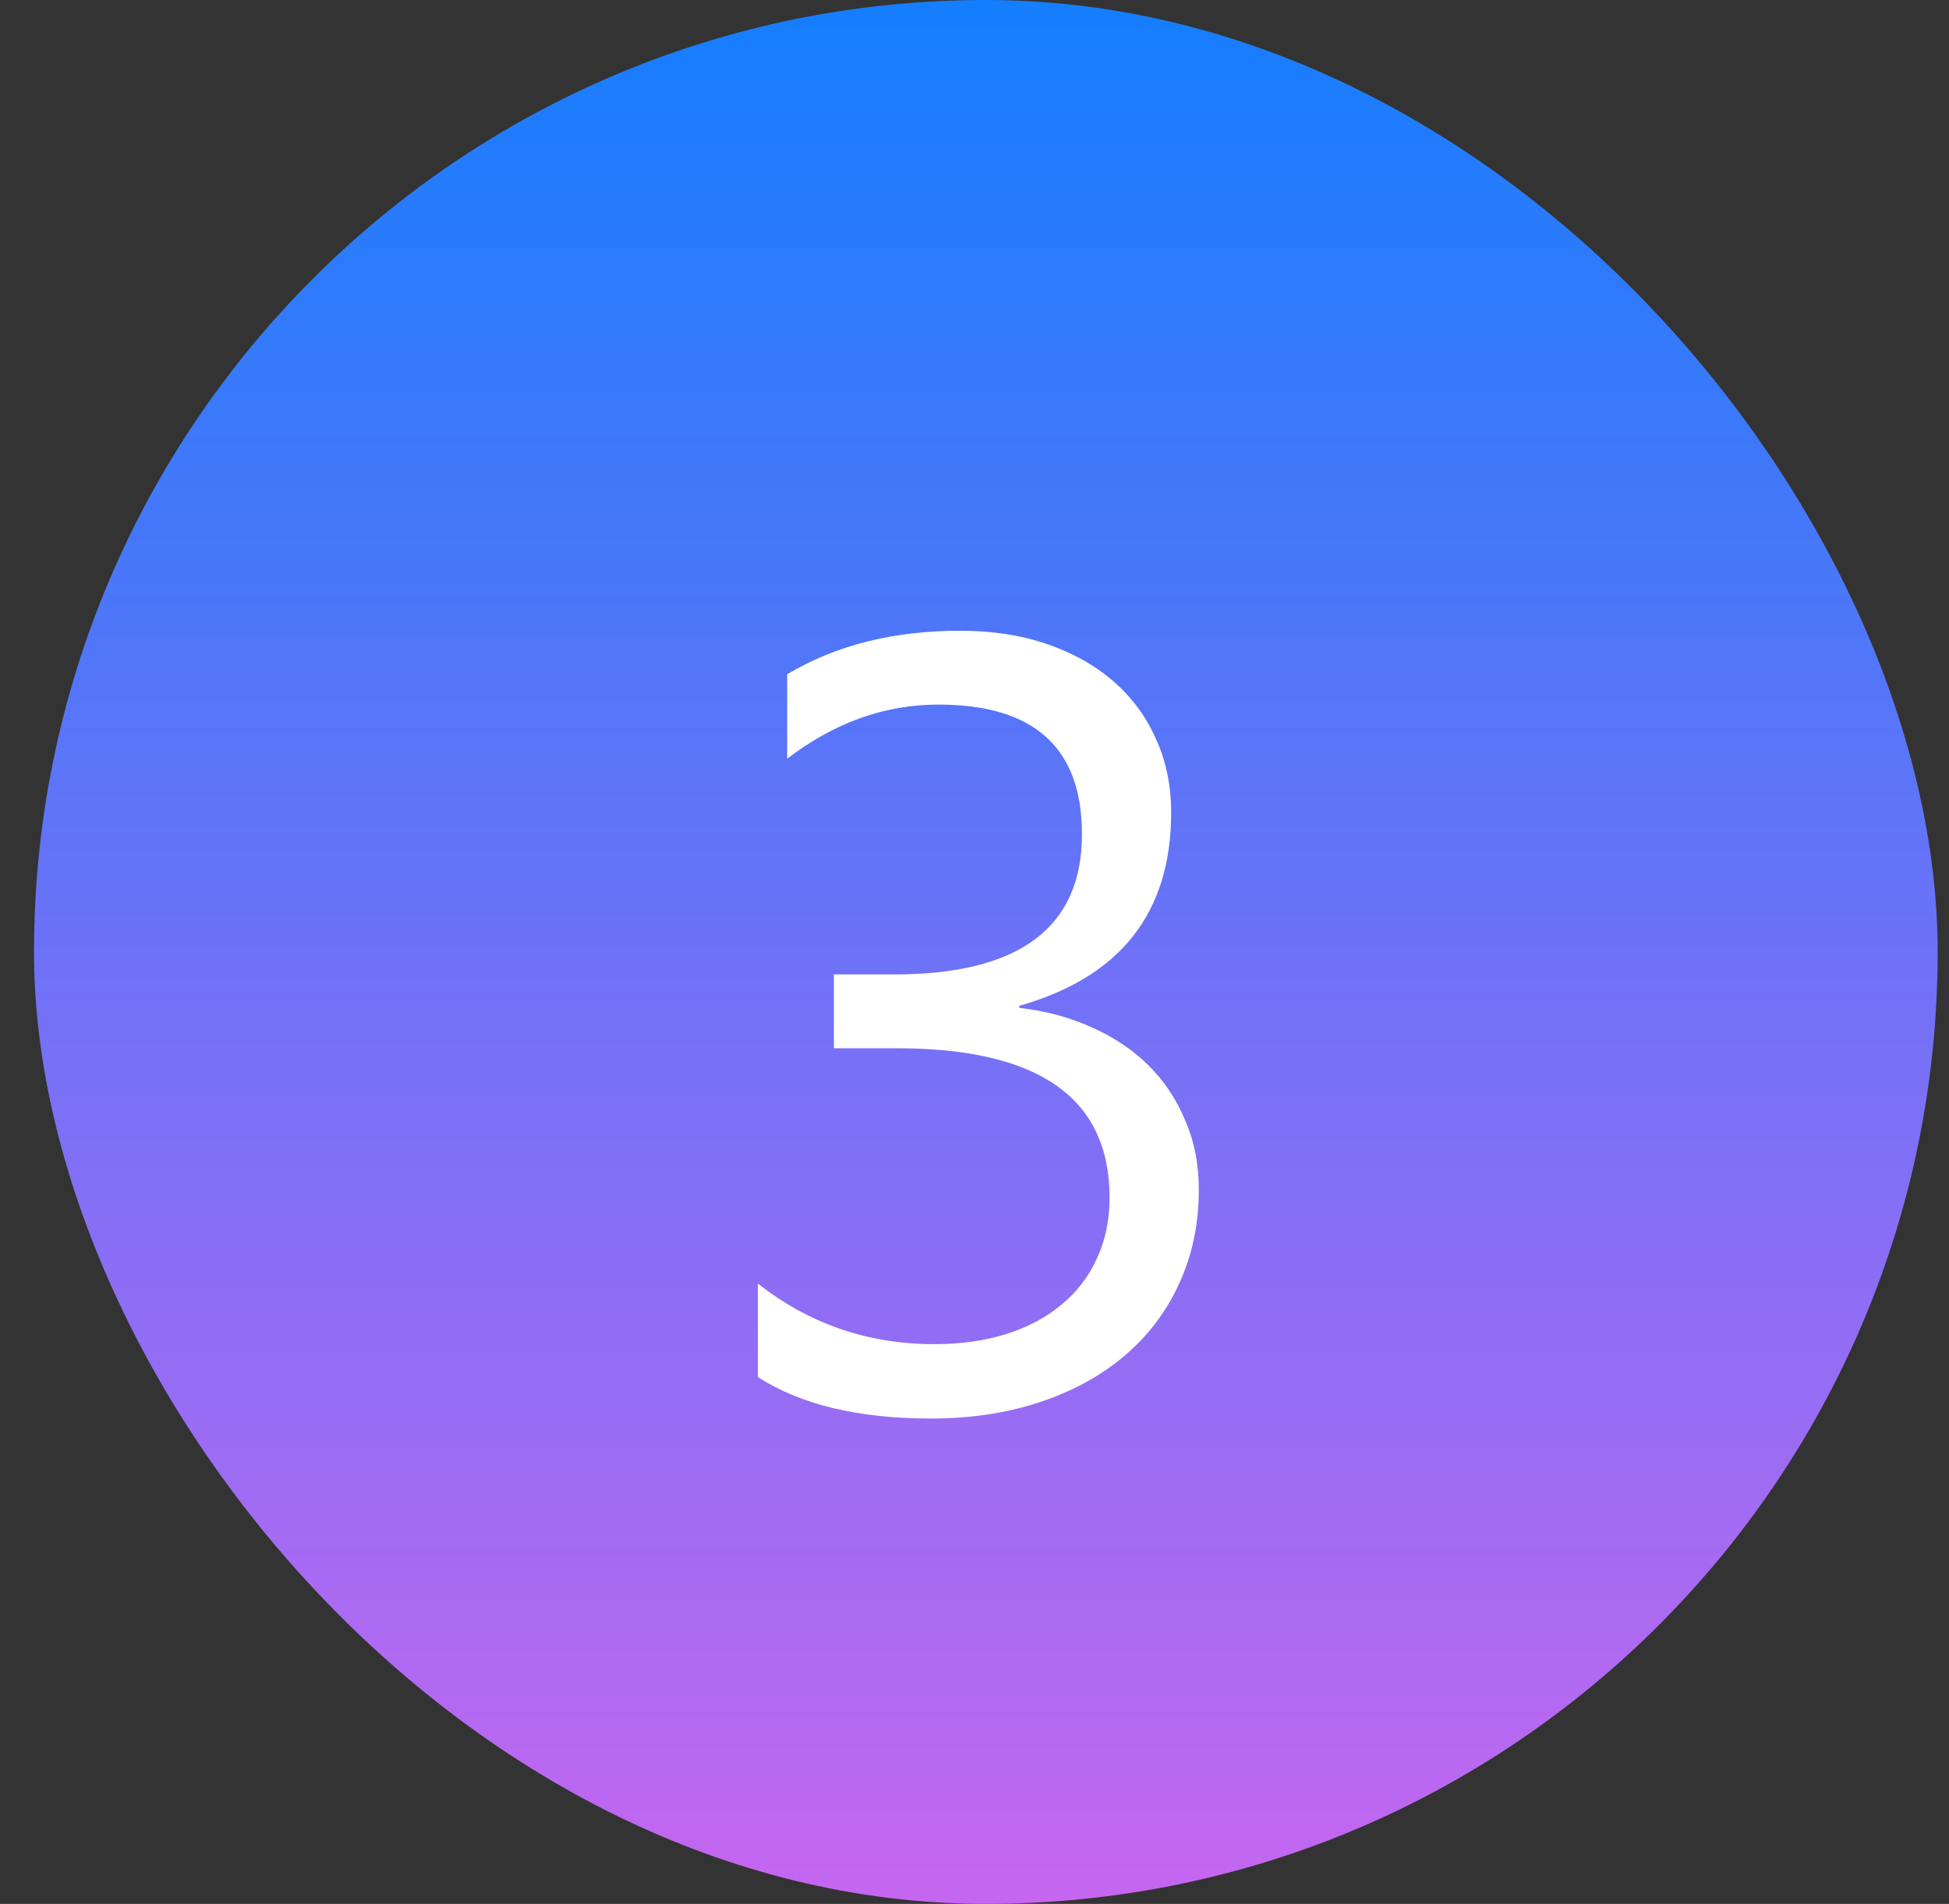
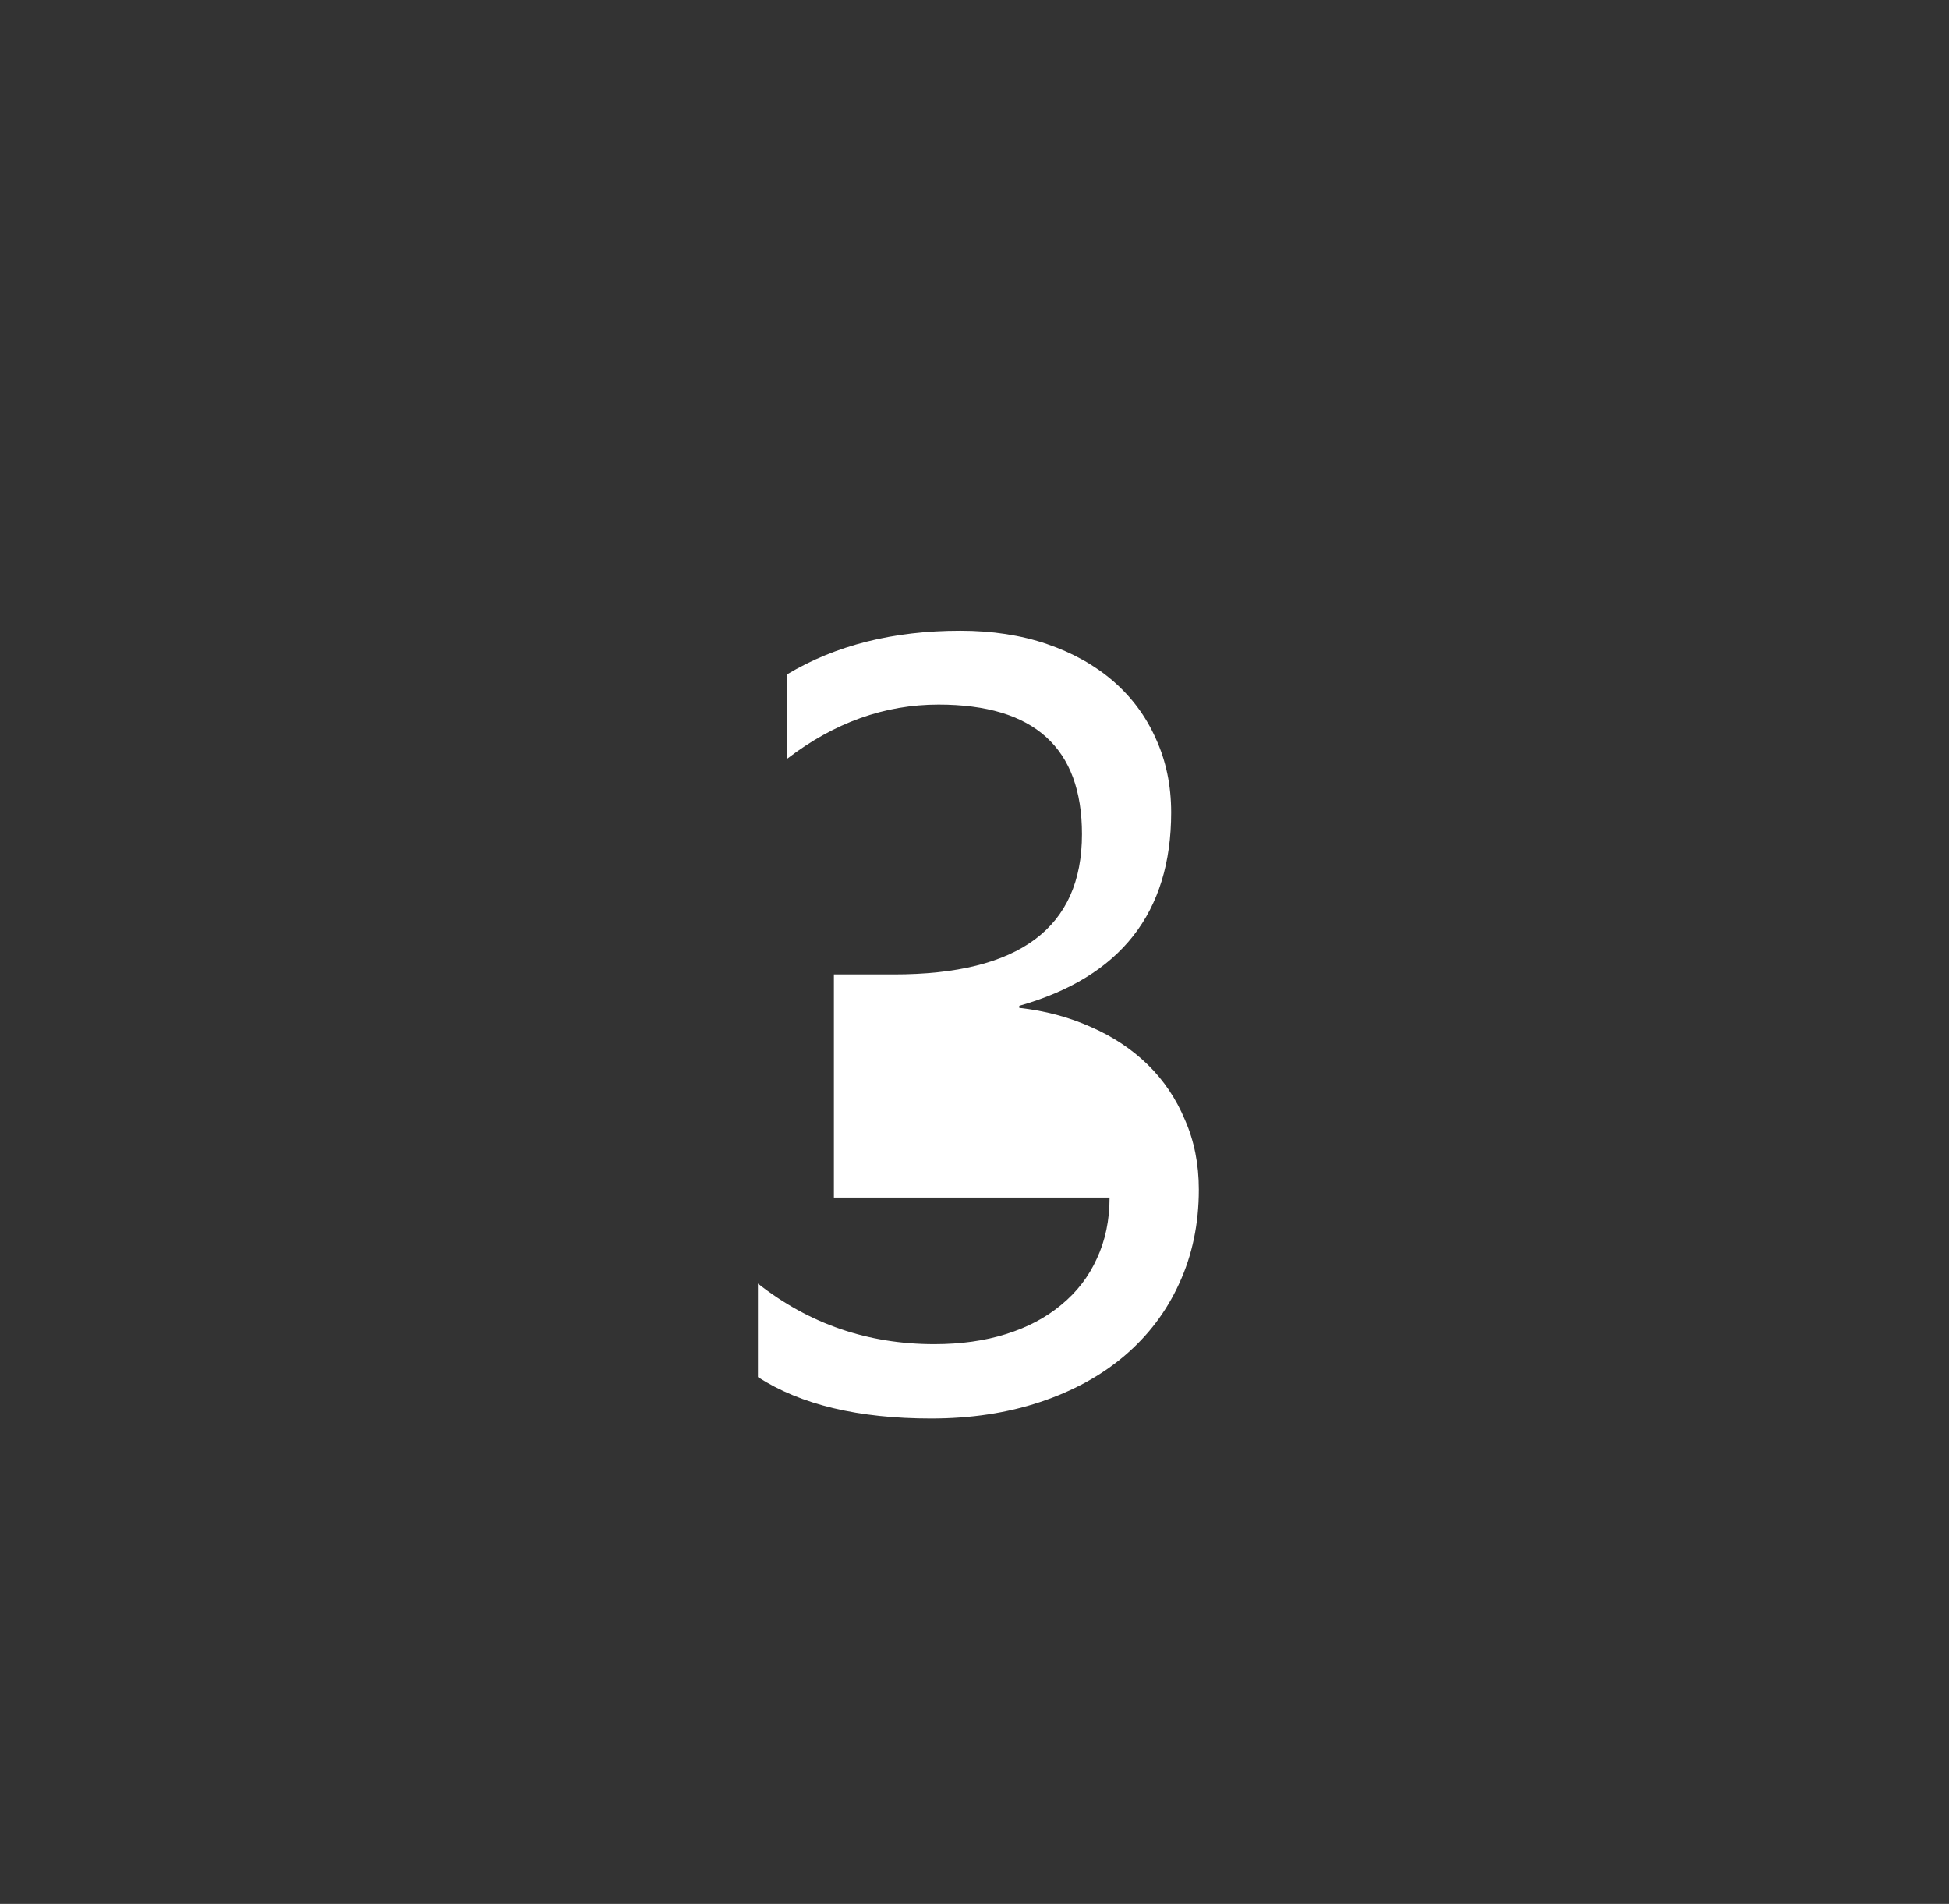
<svg xmlns="http://www.w3.org/2000/svg" width="43" height="42" viewBox="0 0 43 42" fill="none">
  <rect x="0" y="0" width="43" height="42" fill="#333333" stroke="none" />
  <g id="icon">
-     <rect x="0.75" width="42" height="42" rx="21" fill="url(#paint0_linear_1295_1227)" />
-     <path id="number" d="M26.449 26.242C26.449 27 26.304 27.691 26.015 28.316C25.734 28.934 25.331 29.465 24.808 29.91C24.293 30.348 23.671 30.688 22.945 30.93C22.218 31.172 21.418 31.293 20.543 31.293C18.941 31.293 17.668 30.988 16.722 30.379V28.316C17.855 29.207 19.152 29.652 20.613 29.652C21.199 29.652 21.726 29.578 22.195 29.43C22.671 29.281 23.078 29.066 23.414 28.785C23.757 28.504 24.019 28.164 24.199 27.766C24.386 27.367 24.48 26.918 24.48 26.418C24.48 24.223 22.918 23.125 19.793 23.125H18.398V21.496H19.722C22.488 21.496 23.871 20.465 23.871 18.402C23.871 16.496 22.816 15.543 20.706 15.543C19.519 15.543 18.406 15.941 17.367 16.738V14.875C18.437 14.234 19.71 13.914 21.187 13.914C21.89 13.914 22.527 14.012 23.097 14.207C23.668 14.402 24.156 14.676 24.562 15.027C24.968 15.379 25.281 15.801 25.5 16.293C25.726 16.785 25.839 17.328 25.839 17.922C25.839 20.133 24.722 21.555 22.488 22.188V22.234C23.058 22.297 23.585 22.438 24.07 22.656C24.554 22.867 24.972 23.145 25.324 23.488C25.675 23.832 25.949 24.238 26.144 24.707C26.347 25.168 26.449 25.68 26.449 26.242Z" fill="white" />
+     <path id="number" d="M26.449 26.242C26.449 27 26.304 27.691 26.015 28.316C25.734 28.934 25.331 29.465 24.808 29.91C24.293 30.348 23.671 30.688 22.945 30.93C22.218 31.172 21.418 31.293 20.543 31.293C18.941 31.293 17.668 30.988 16.722 30.379V28.316C17.855 29.207 19.152 29.652 20.613 29.652C21.199 29.652 21.726 29.578 22.195 29.43C22.671 29.281 23.078 29.066 23.414 28.785C23.757 28.504 24.019 28.164 24.199 27.766C24.386 27.367 24.48 26.918 24.48 26.418H18.398V21.496H19.722C22.488 21.496 23.871 20.465 23.871 18.402C23.871 16.496 22.816 15.543 20.706 15.543C19.519 15.543 18.406 15.941 17.367 16.738V14.875C18.437 14.234 19.71 13.914 21.187 13.914C21.89 13.914 22.527 14.012 23.097 14.207C23.668 14.402 24.156 14.676 24.562 15.027C24.968 15.379 25.281 15.801 25.5 16.293C25.726 16.785 25.839 17.328 25.839 17.922C25.839 20.133 24.722 21.555 22.488 22.188V22.234C23.058 22.297 23.585 22.438 24.07 22.656C24.554 22.867 24.972 23.145 25.324 23.488C25.675 23.832 25.949 24.238 26.144 24.707C26.347 25.168 26.449 25.68 26.449 26.242Z" fill="white" />
  </g>
  <defs>
    <linearGradient id="paint0_linear_1295_1227" x1="21.75" y1="0" x2="21.75" y2="42" gradientUnits="userSpaceOnUse">
      <stop stop-color="#147EFE" />
      <stop offset="1" stop-color="#C666F0" />
    </linearGradient>
  </defs>
</svg>